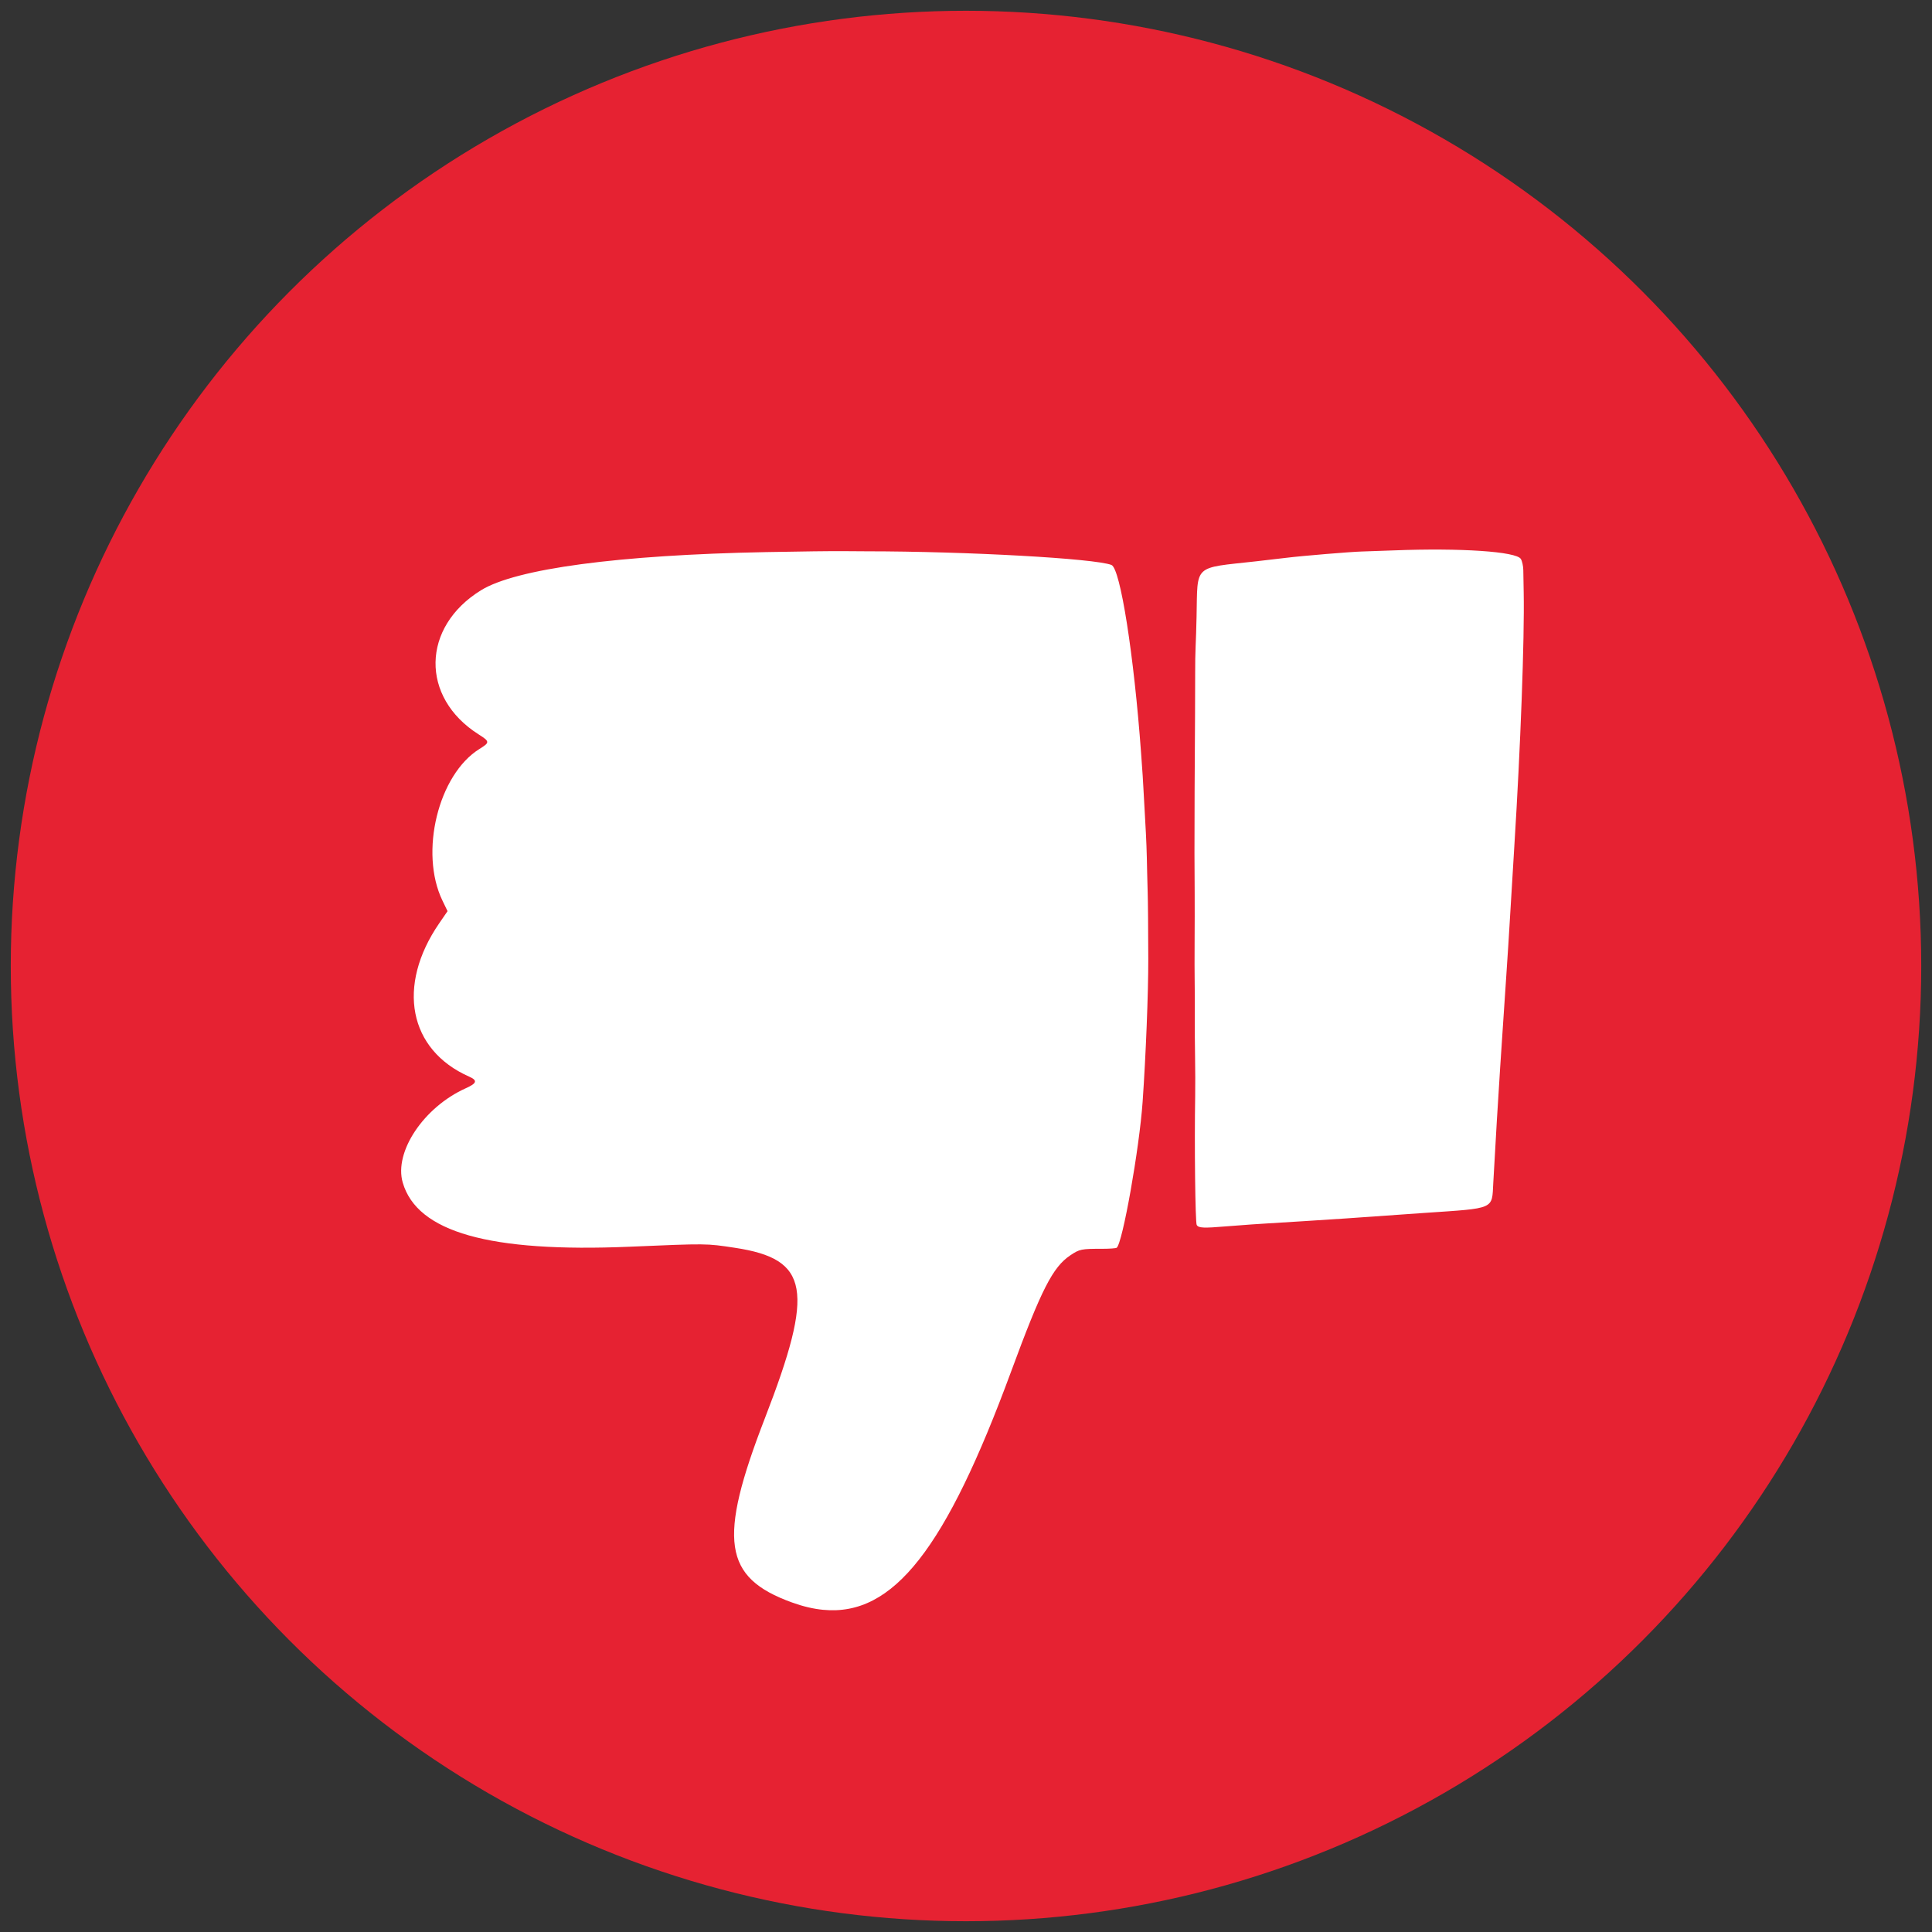
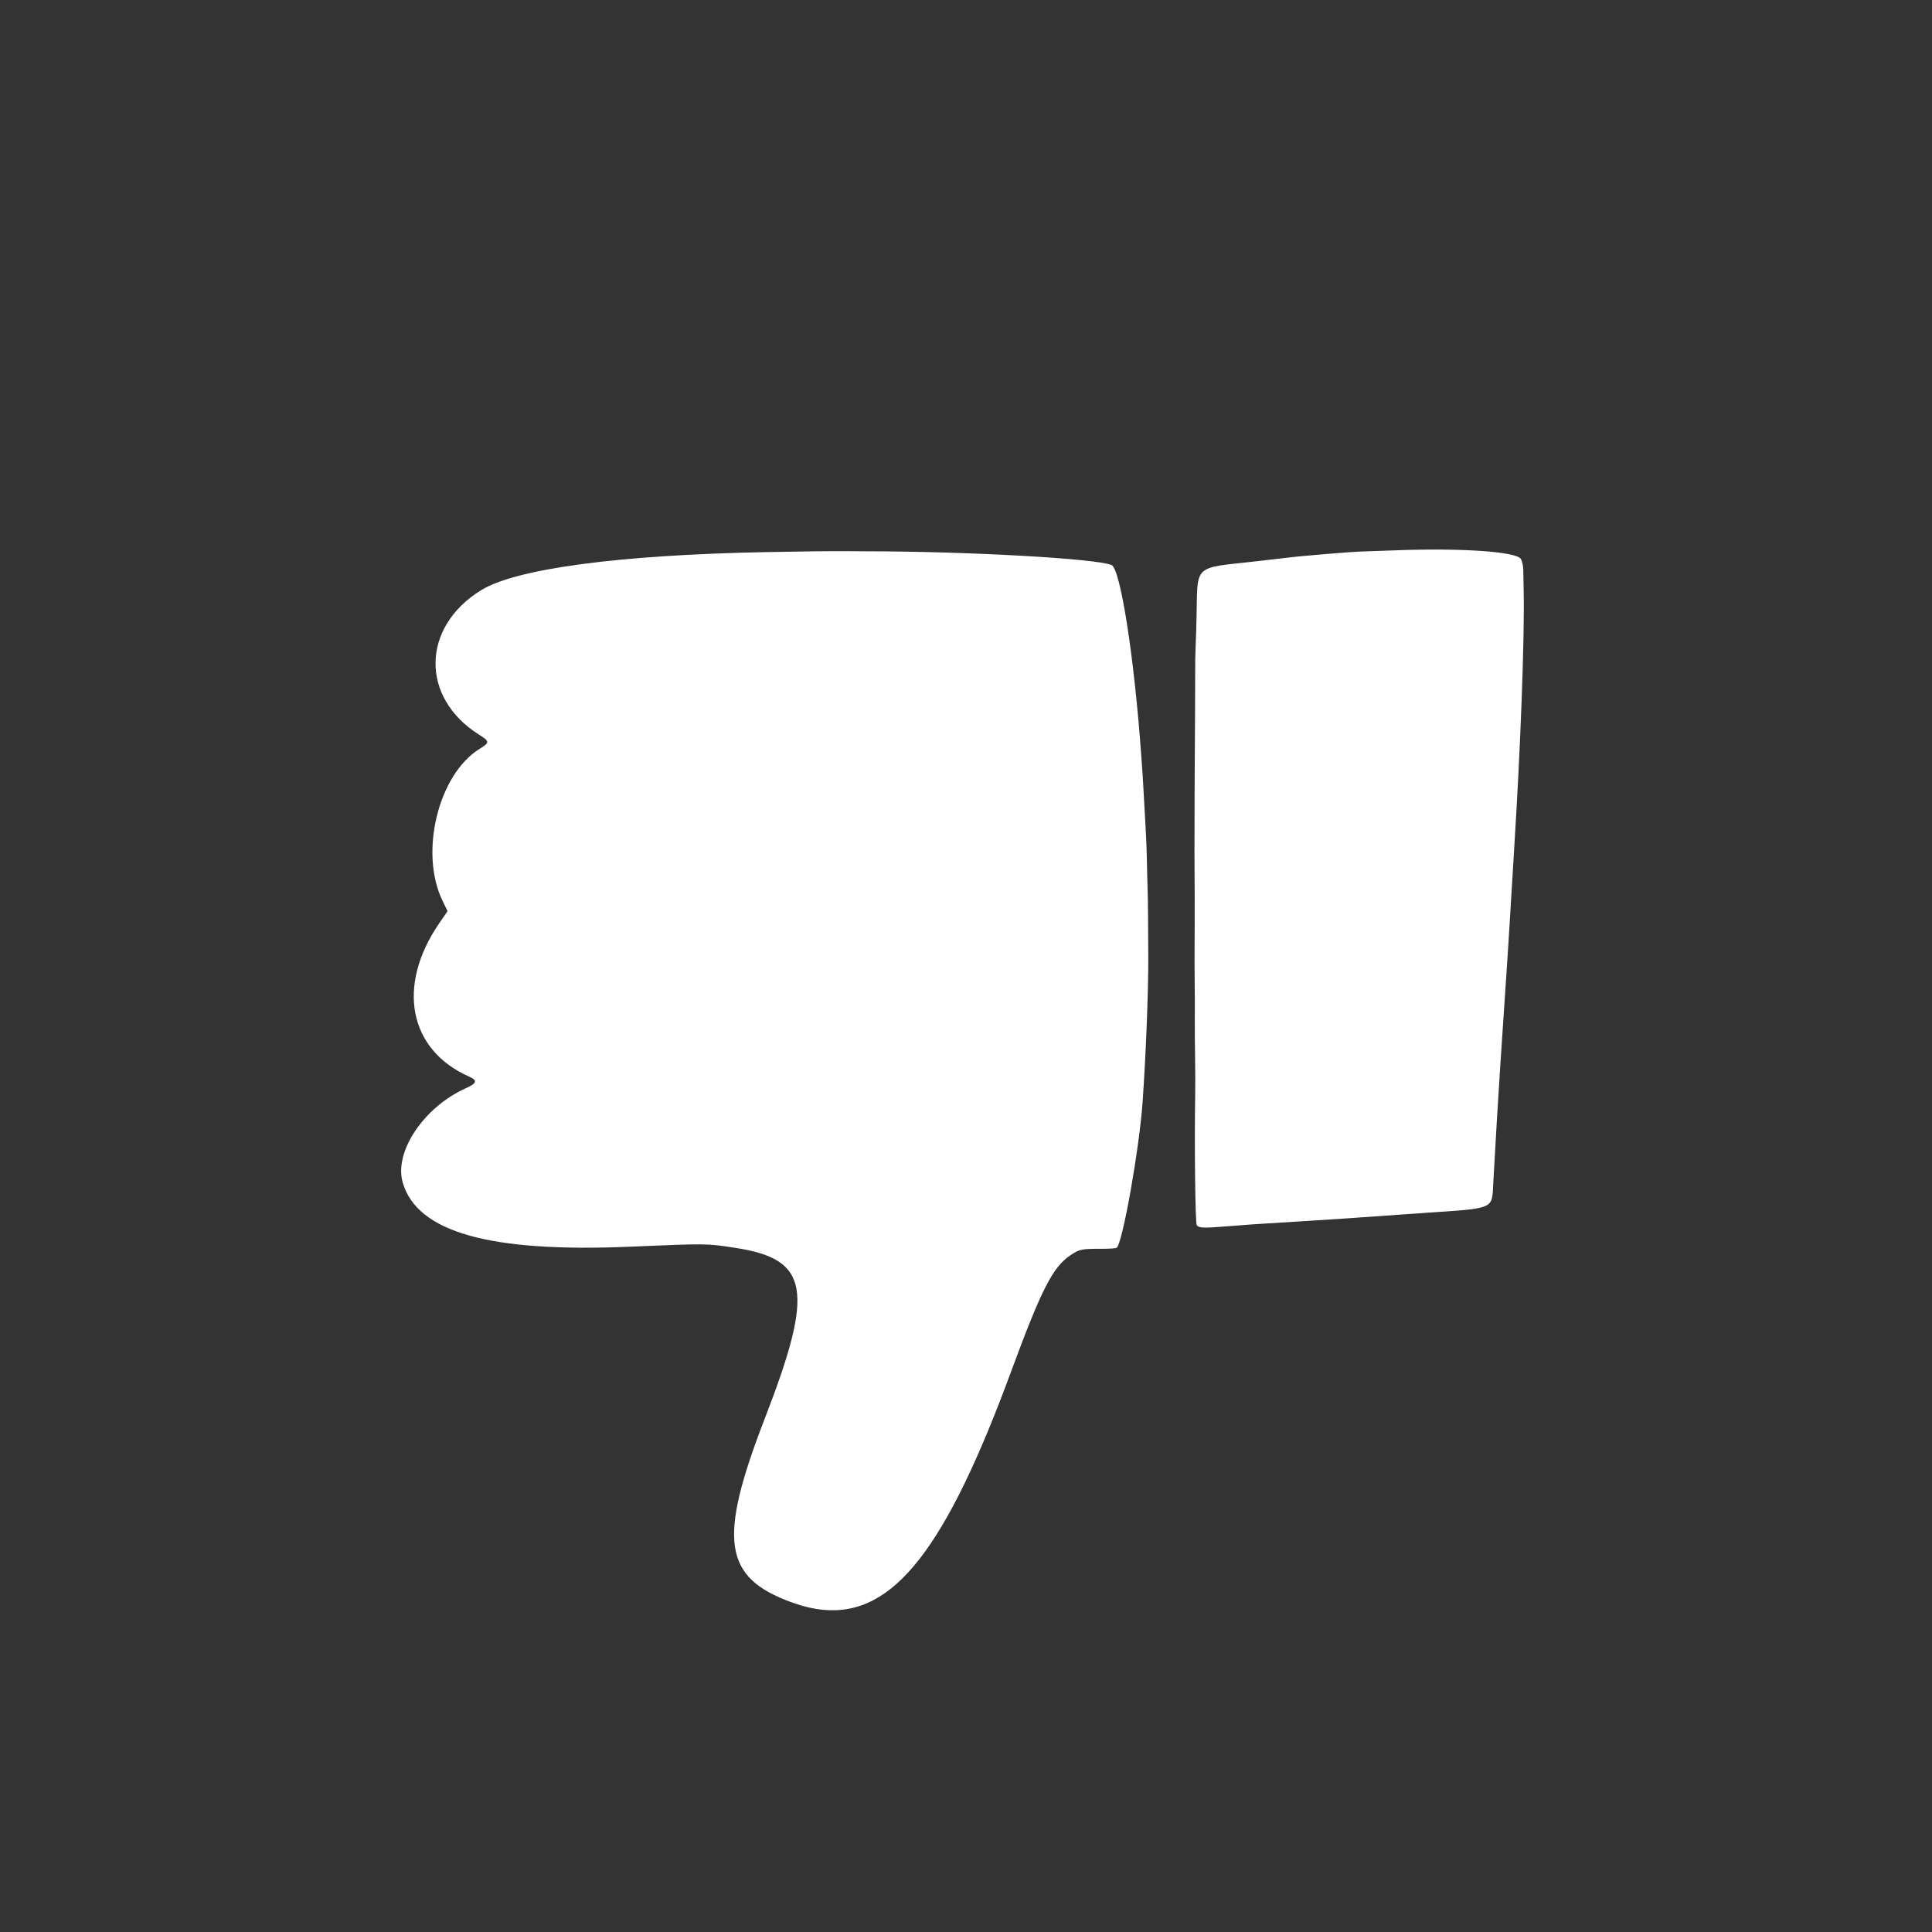
<svg xmlns="http://www.w3.org/2000/svg" xmlns:ns1="http://sodipodi.sourceforge.net/DTD/sodipodi-0.dtd" xmlns:ns2="http://www.inkscape.org/namespaces/inkscape" id="svg4550" height="1076.237" viewBox="0 0 1076.237 1076.237" width="1076.237" version="1.1" ns1:docname="Simple Red Thumbs Down Circle.svg" ns2:version="1.2.2 (732a01da63, 2022-12-09)">
  <rect x="0" y="0" width="1076.237" height="1076.237" fill="#333333" stroke="none" />
  <defs id="defs286" />
  <ns1:namedview id="namedview284" pagecolor="#505050" bordercolor="#eeeeee" borderopacity="1" ns2:showpageshadow="0" ns2:pageopacity="0" ns2:pagecheckerboard="0" ns2:deskcolor="#505050" showgrid="false" ns2:zoom="0.55811771" ns2:cx="-69.877732" ns2:cy="145.13067" ns2:current-layer="svg4550" />
-   <circle style="fill:#e62232;fill-opacity:1;stroke-width:0;stroke-linecap:square;stroke-miterlimit:0;paint-order:fill markers stroke;stop-color:#000000;stroke-dasharray:none;stroke:none" id="path344" cx="-538.119" cy="-538.119" r="532.119" transform="scale(-1)" clip-path="none" />
  <path id="path4560" d="m 458.594,896.763 c 39.243,3.756 68.417,-34.446 104.586,-132.562 16.907,-45.877 23.241,-58.322 33.029,-64.897 5.184,-3.482 6.092,-3.667 18.001,-3.655 3.895,0.004 7.426,-0.256 7.848,-0.577 3.265,-2.485 12.638,-55.274 14.456,-81.416 1.813,-26.078 3.172,-60.428 3.145,-79.478 -0.022,-15.586 -0.178,-32.828 -0.334,-36.984 -0.095,-2.519 -0.226,-7.548 -0.292,-11.175 -0.219,-11.988 -0.433,-17.649 -1.118,-29.516 -0.373,-6.458 -0.793,-14.036 -0.935,-16.84 -0.262,-5.191 -0.456,-8.128 -1.313,-19.934 -3.978,-54.768 -11.569,-103.053 -16.509,-104.999 l 0.002,-0.01 c -9.195,-3.624 -80.455,-7.593 -136.701,-7.615 -3.617,-10e-4 -9.303,-0.039 -12.635,-0.084 -5.372,-0.072 -23.914,0.154 -43.085,0.527 -82.15,1.595 -139.278,9.241 -158.773,21.251 -33.235,20.474 -33.895,59.663 -1.353,80.289 6.297,3.991 6.329,4.491 0.526,8.087 -22.986,14.243 -33.614,57.697 -20.668,84.504 l 2.842,5.886 -4.664,6.796 c -23.923,34.854 -16.965,70.495 16.662,85.361 4.849,2.144 4.404,3.691 -1.869,6.51 -23.388,10.51 -40.049,35.437 -35.097,52.513 8.014,27.647 48.338,39.045 126.446,35.747 43.317,-1.834 42.45,-1.844 58.595,0.598 41.457,6.269 44.454,23.321 16.691,94.99 -26.261,67.793 -23.196,88.713 15.032,102.56 6.067,2.197 11.879,3.59 17.485,4.127 z M 670.495,683.81 c 2.428,0.108 6.369,-0.136 12.93,-0.685 4.792,-0.401 11.012,-0.871 13.821,-1.044 2.809,-0.173 6.719,-0.425 8.687,-0.56 1.969,-0.135 11.164,-0.706 20.433,-1.268 9.269,-0.562 19.848,-1.247 23.508,-1.524 6.733,-0.509 26.616,-1.906 43.475,-3.053 39.834,-2.711 37.695,-1.781 38.497,-16.737 0.964,-17.966 3.048,-52.885 3.826,-64.144 0.419,-6.057 1.092,-16.198 1.496,-22.536 0.404,-6.338 1.279,-19.407 1.945,-29.043 0.667,-9.636 1.613,-24.516 2.104,-33.066 0.491,-8.55 1.544,-25.918 2.339,-38.595 3.48,-55.472 5.712,-115.775 5.234,-141.357 -0.089,-4.744 -0.19,-10.451 -0.225,-12.683 -0.035,-2.231 -0.653,-5.003 -1.373,-6.159 -2.568,-4.122 -33.484,-6.204 -70.717,-4.76 -7.278,0.282 -15.29,0.563 -17.804,0.622 -5.928,0.141 -33.39,2.427 -42.026,3.498 -3.688,0.458 -11.339,1.347 -17.001,1.977 -35.257,3.923 -32.456,1.313 -33.092,30.848 -0.125,5.824 -0.362,13.301 -0.526,16.614 -0.164,3.314 -0.275,9.899 -0.248,14.634 0.028,4.735 -0.004,14.975 -0.069,22.756 -0.171,20.246 -0.364,67.142 -0.32,77.863 0.02,5.012 0.07,14.809 0.11,21.772 0.04,6.963 0.026,19.255 -0.032,27.315 -0.058,8.06 -0.039,18.536 0.042,23.279 0.081,4.743 0.109,13.102 0.065,18.573 -0.045,5.471 0.021,15.499 0.144,22.283 0.123,6.784 0.152,16.647 0.062,21.92 -0.46,26.974 0.056,70.494 0.852,71.823 0.518,0.865 1.435,1.326 3.863,1.435 z" ns1:nodetypes="scssssssssscccssccsscccsccccscssssssccssssssscssscssscsssssscsssss" style="fill:#ffffff;fill-opacity:1" />
</svg>